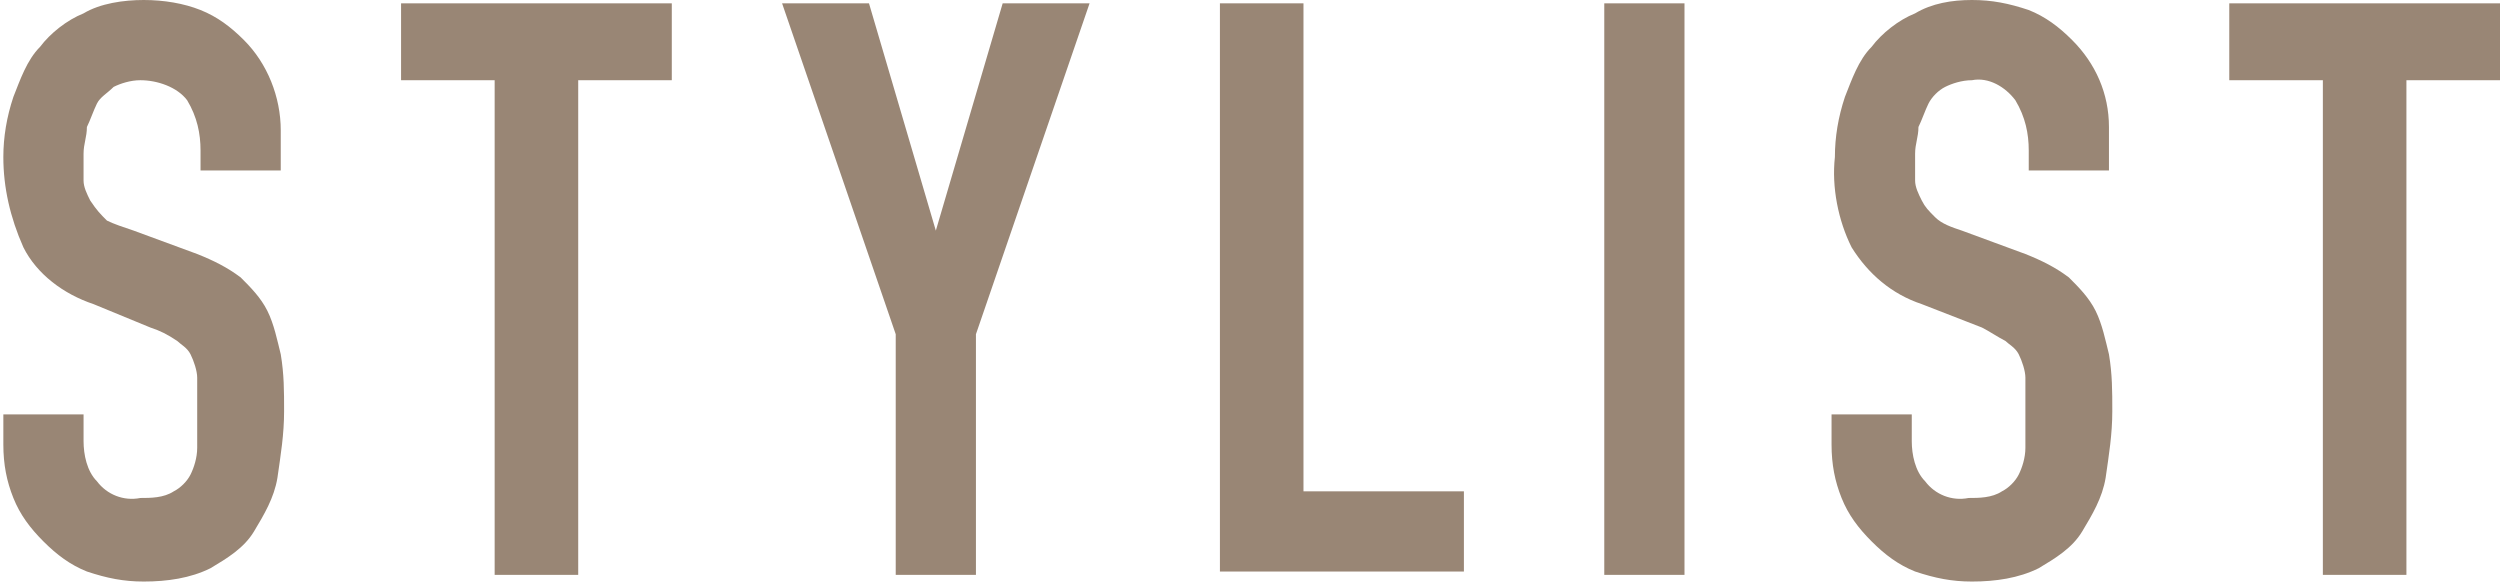
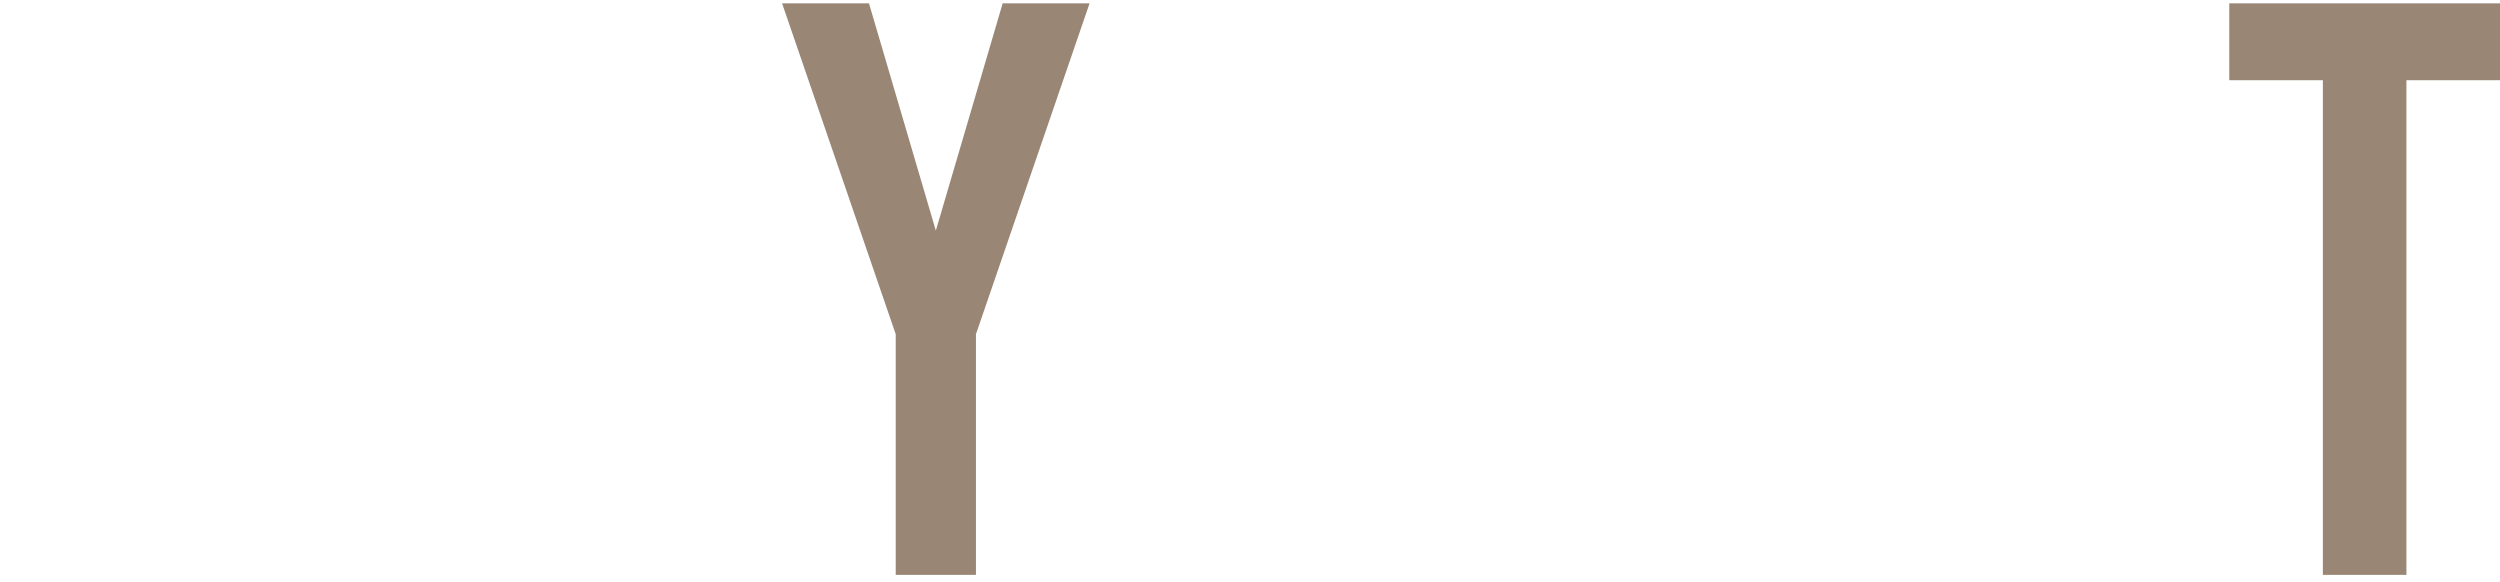
<svg xmlns="http://www.w3.org/2000/svg" version="1.1" id="レイヤー_1" x="0px" y="0px" viewBox="0 0 74.8 17.4" style="enable-background:new 0 0 74.8 17.4;" xml:space="preserve">
  <style type="text/css">
	.st0{fill:#998675;}
</style>
  <title>button_stylist</title>
-   <path class="st0" d="M8.4,5.1H6V4.5c0-0.5-0.1-1-0.4-1.5C5.3,2.6,4.7,2.4,4.2,2.4c-0.3,0-0.6,0.1-0.8,0.2C3.2,2.8,3,2.9,2.9,3.1  C2.8,3.3,2.7,3.6,2.6,3.8c0,0.3-0.1,0.5-0.1,0.8c0,0.3,0,0.6,0,0.8c0,0.2,0.1,0.4,0.2,0.6C2.9,6.3,3,6.4,3.2,6.6  C3.4,6.7,3.7,6.8,4,6.9l1.9,0.7c0.5,0.2,0.9,0.4,1.3,0.7c0.3,0.3,0.6,0.6,0.8,1c0.2,0.4,0.3,0.9,0.4,1.3c0.1,0.6,0.1,1.1,0.1,1.7  c0,0.7-0.1,1.3-0.2,2c-0.1,0.6-0.4,1.1-0.7,1.6c-0.3,0.5-0.8,0.8-1.3,1.1c-0.6,0.3-1.3,0.4-2,0.4c-0.6,0-1.1-0.1-1.7-0.3  c-0.5-0.2-0.9-0.5-1.3-0.9c-0.4-0.4-0.7-0.8-0.9-1.3c-0.2-0.5-0.3-1-0.3-1.6v-0.9h2.4v0.8c0,0.4,0.1,0.9,0.4,1.2  c0.3,0.4,0.8,0.6,1.3,0.5c0.3,0,0.7,0,1-0.2c0.2-0.1,0.4-0.3,0.5-0.5c0.1-0.2,0.2-0.5,0.2-0.8c0-0.3,0-0.7,0-1c0-0.4,0-0.7,0-1.1  c0-0.2-0.1-0.5-0.2-0.7c-0.1-0.2-0.3-0.3-0.4-0.4C5,10,4.8,9.9,4.5,9.8L2.8,9.1C1.9,8.8,1.1,8.2,0.7,7.4C0.3,6.5,0.1,5.6,0.1,4.7  c0-0.6,0.1-1.2,0.3-1.8c0.2-0.5,0.4-1.1,0.8-1.5c0.3-0.4,0.8-0.8,1.3-1C3,0.1,3.7,0,4.3,0C4.9,0,5.5,0.1,6,0.3  c0.5,0.2,0.9,0.5,1.3,0.9C8,1.9,8.4,2.9,8.4,3.9V5.1z" />
-   <path class="st0" d="M14.8,17.2V2.4H12V0.1h8.1v2.3h-2.8v14.8H14.8z" />
  <path class="st0" d="M26.8,17.2V10l-3.4-9.9H26l2,6.8h0l2-6.8h2.6L29.2,10v7.2H26.8z" />
-   <path class="st0" d="M36.5,17.2V0.1H39v14.6h4.8v2.4H36.5z" />
-   <path class="st0" d="M48,17.2V0.1h2.4v17.1H48z" />
-   <path class="st0" d="M63.1,5.1h-2.4V4.5c0-0.5-0.1-1-0.4-1.5c-0.3-0.4-0.8-0.7-1.3-0.6c-0.3,0-0.6,0.1-0.8,0.2  c-0.2,0.1-0.4,0.3-0.5,0.5c-0.1,0.2-0.2,0.5-0.3,0.7c0,0.3-0.1,0.5-0.1,0.8c0,0.3,0,0.6,0,0.8c0,0.2,0.1,0.4,0.2,0.6  c0.1,0.2,0.2,0.3,0.4,0.5c0.2,0.2,0.5,0.3,0.8,0.4l1.9,0.7c0.5,0.2,0.9,0.4,1.3,0.7c0.3,0.3,0.6,0.6,0.8,1c0.2,0.4,0.3,0.9,0.4,1.3  c0.1,0.6,0.1,1.1,0.1,1.7c0,0.7-0.1,1.3-0.2,2c-0.1,0.6-0.4,1.1-0.7,1.6c-0.3,0.5-0.8,0.8-1.3,1.1c-0.6,0.3-1.3,0.4-2,0.4  c-0.6,0-1.1-0.1-1.7-0.3c-0.5-0.2-0.9-0.5-1.3-0.9c-0.4-0.4-0.7-0.8-0.9-1.3c-0.2-0.5-0.3-1-0.3-1.6v-0.9h2.4v0.8  c0,0.4,0.1,0.9,0.4,1.2c0.3,0.4,0.8,0.6,1.3,0.5c0.3,0,0.7,0,1-0.2c0.2-0.1,0.4-0.3,0.5-0.5c0.1-0.2,0.2-0.5,0.2-0.8  c0-0.3,0-0.7,0-1c0-0.4,0-0.7,0-1.1c0-0.2-0.1-0.5-0.2-0.7c-0.1-0.2-0.3-0.3-0.4-0.4c-0.2-0.1-0.5-0.3-0.7-0.4l-1.8-0.7  c-0.9-0.3-1.6-0.9-2.1-1.7c-0.4-0.8-0.6-1.8-0.5-2.7c0-0.6,0.1-1.2,0.3-1.8c0.2-0.5,0.4-1.1,0.8-1.5c0.3-0.4,0.8-0.8,1.3-1  C57.8,0.1,58.4,0,59,0c0.6,0,1.1,0.1,1.7,0.3c0.5,0.2,0.9,0.5,1.3,0.9c0.7,0.7,1.1,1.6,1.1,2.6L63.1,5.1z" />
  <path class="st0" d="M69.5,17.2V2.4h-2.8V0.1h8.1v2.3H72v14.8H69.5z" />
</svg>